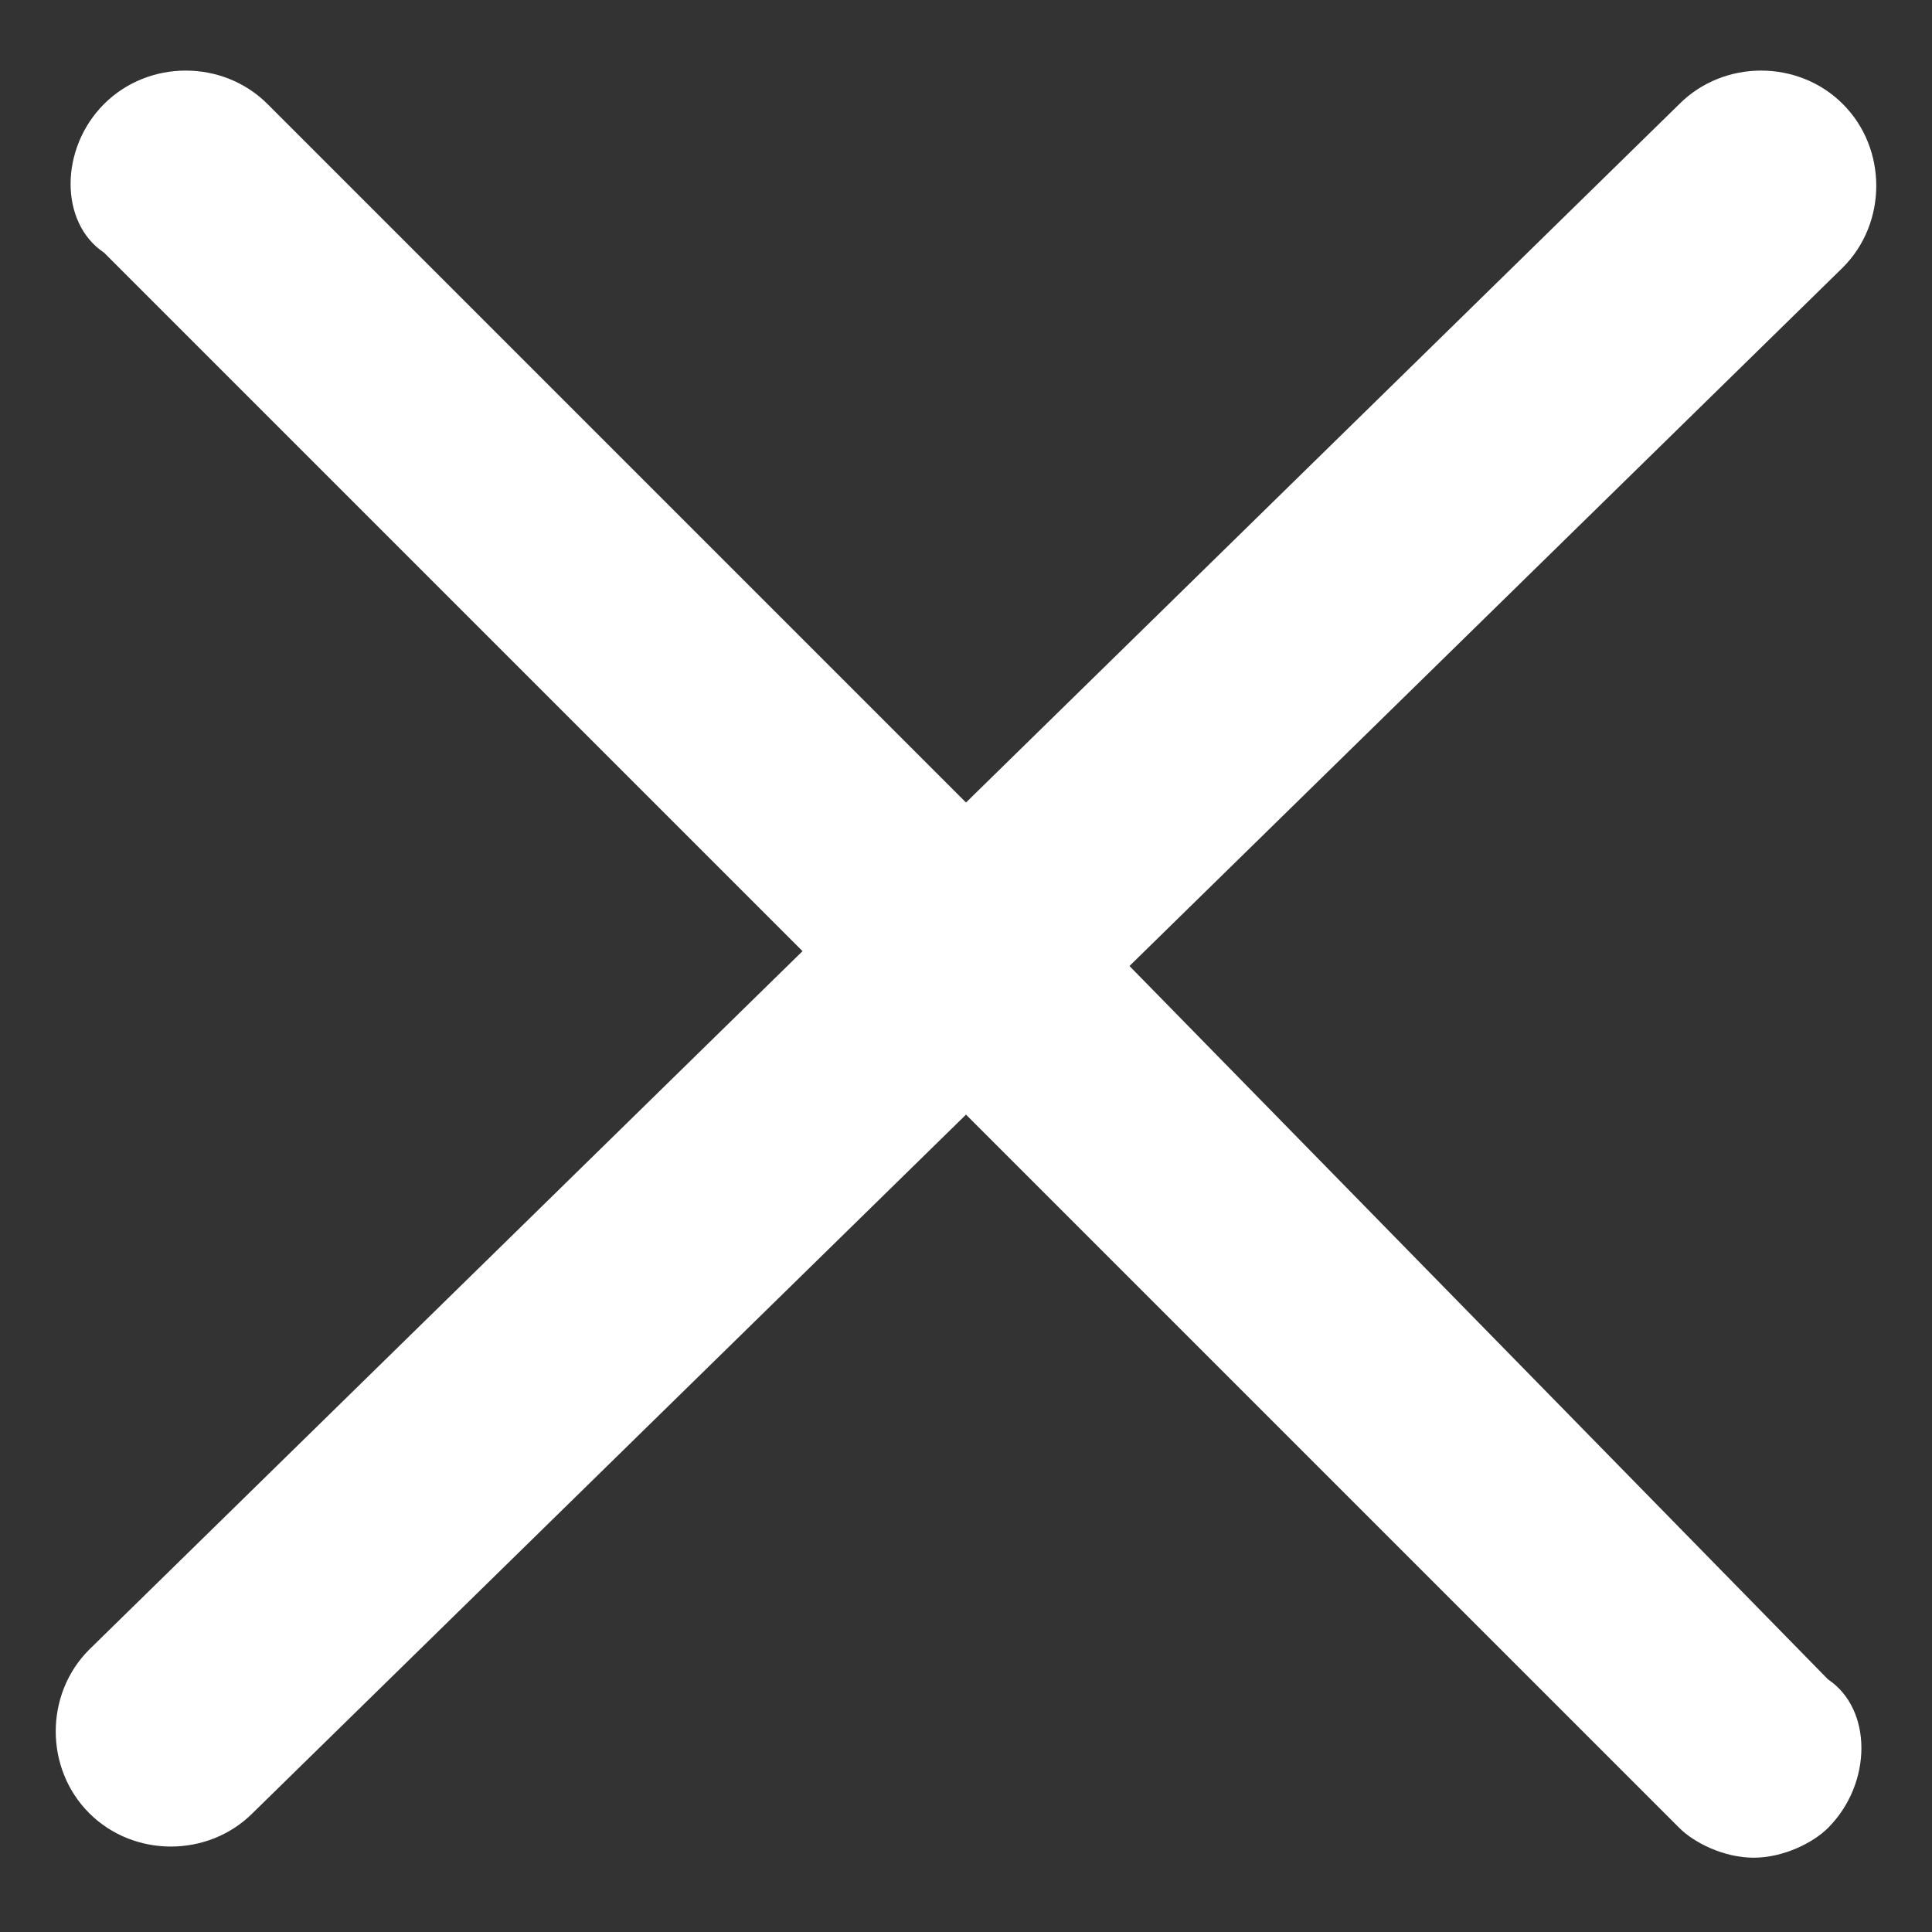
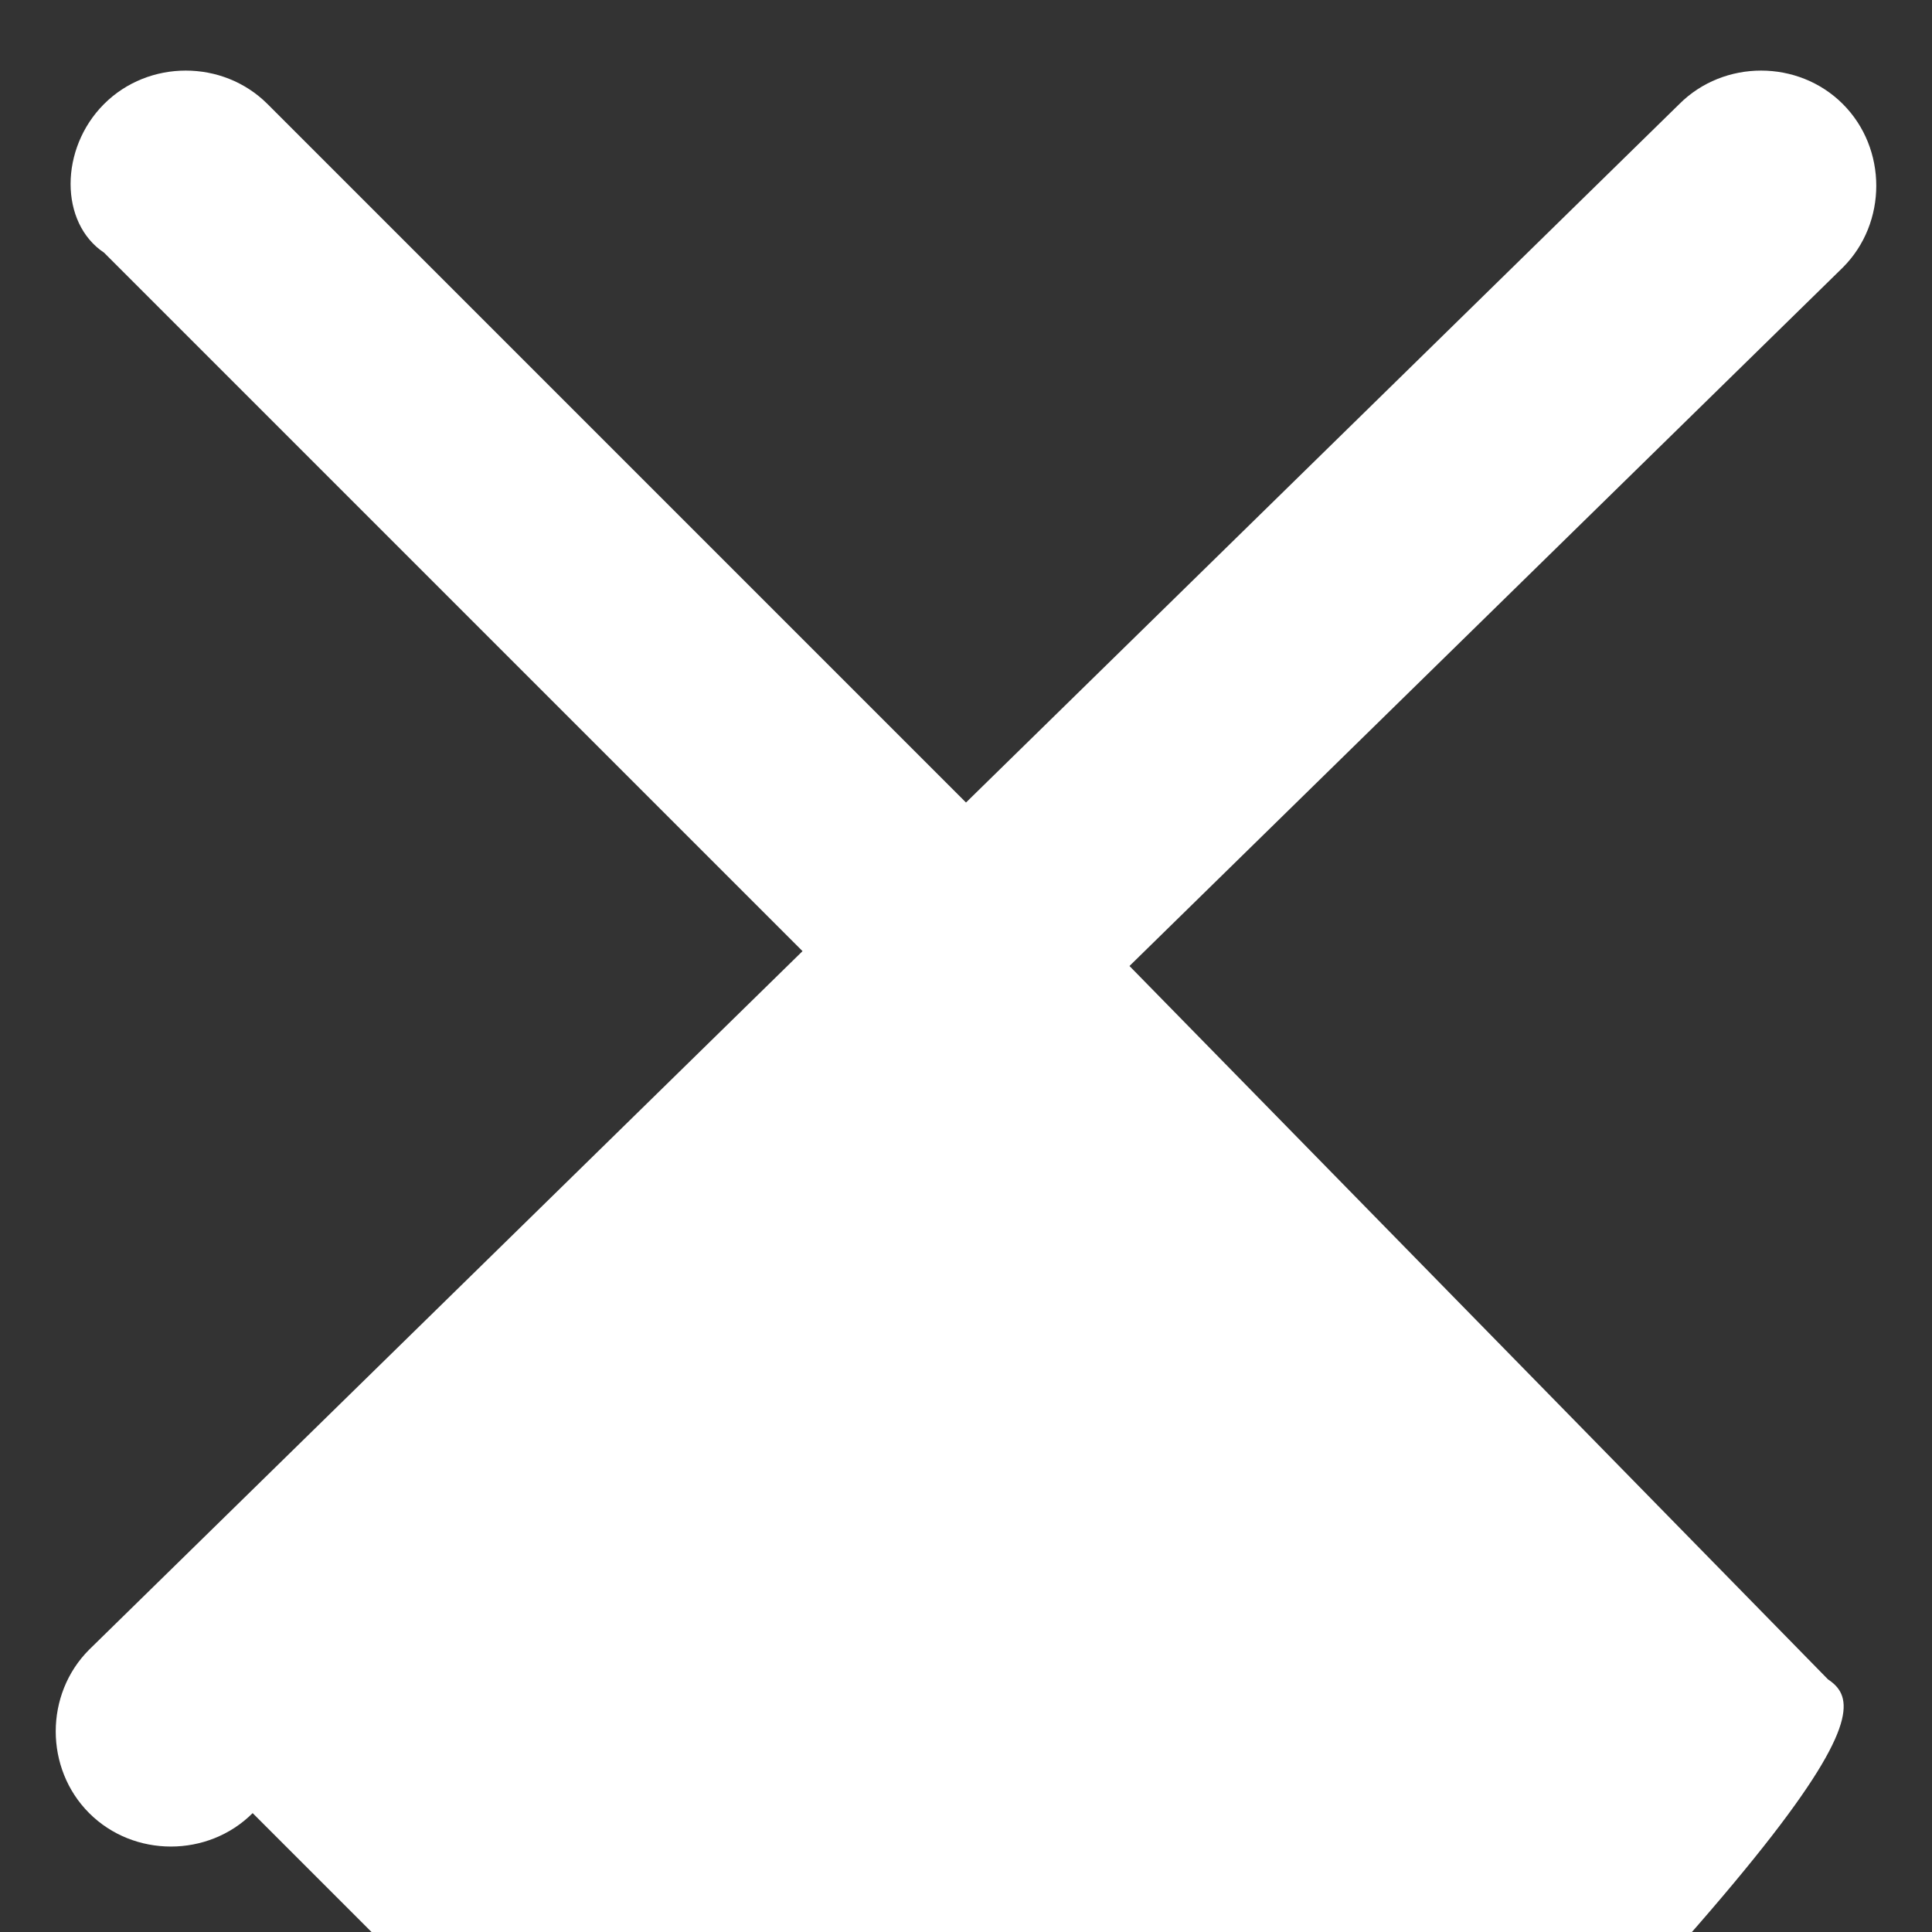
<svg xmlns="http://www.w3.org/2000/svg" version="1.1" id="Capa_1" x="0px" y="0px" viewBox="0 0 13 13" style="enable-background:new 0 0 13 13;" xml:space="preserve">
  <rect x="0" y="0" width="13" height="13" fill="#333333" stroke="none" />
  <style type="text/css">
	.st0{fill:#FFFFFF;}
</style>
  <title>x</title>
-   <path class="st0" d="M12.3,11.3L7.6,6.5l4.8-4.7c0.3-0.3,0.3-0.8,0-1.1s-0.8-0.3-1.1,0L6.5,5.4L1.8,0.7C1.5,0.4,1,0.4,0.7,0.7  s-0.3,0.8,0,1l4.7,4.7l-4.8,4.7c-0.3,0.3-0.3,0.8,0,1.1s0.8,0.3,1.1,0l4.8-4.7l4.8,4.8c0.1,0.1,0.3,0.2,0.5,0.2s0.4-0.1,0.5-0.2  C12.6,12,12.6,11.5,12.3,11.3z" />
+   <path class="st0" d="M12.3,11.3L7.6,6.5l4.8-4.7c0.3-0.3,0.3-0.8,0-1.1s-0.8-0.3-1.1,0L6.5,5.4L1.8,0.7C1.5,0.4,1,0.4,0.7,0.7  s-0.3,0.8,0,1l4.7,4.7l-4.8,4.7c-0.3,0.3-0.3,0.8,0,1.1s0.8,0.3,1.1,0l4.8,4.8c0.1,0.1,0.3,0.2,0.5,0.2s0.4-0.1,0.5-0.2  C12.6,12,12.6,11.5,12.3,11.3z" />
</svg>